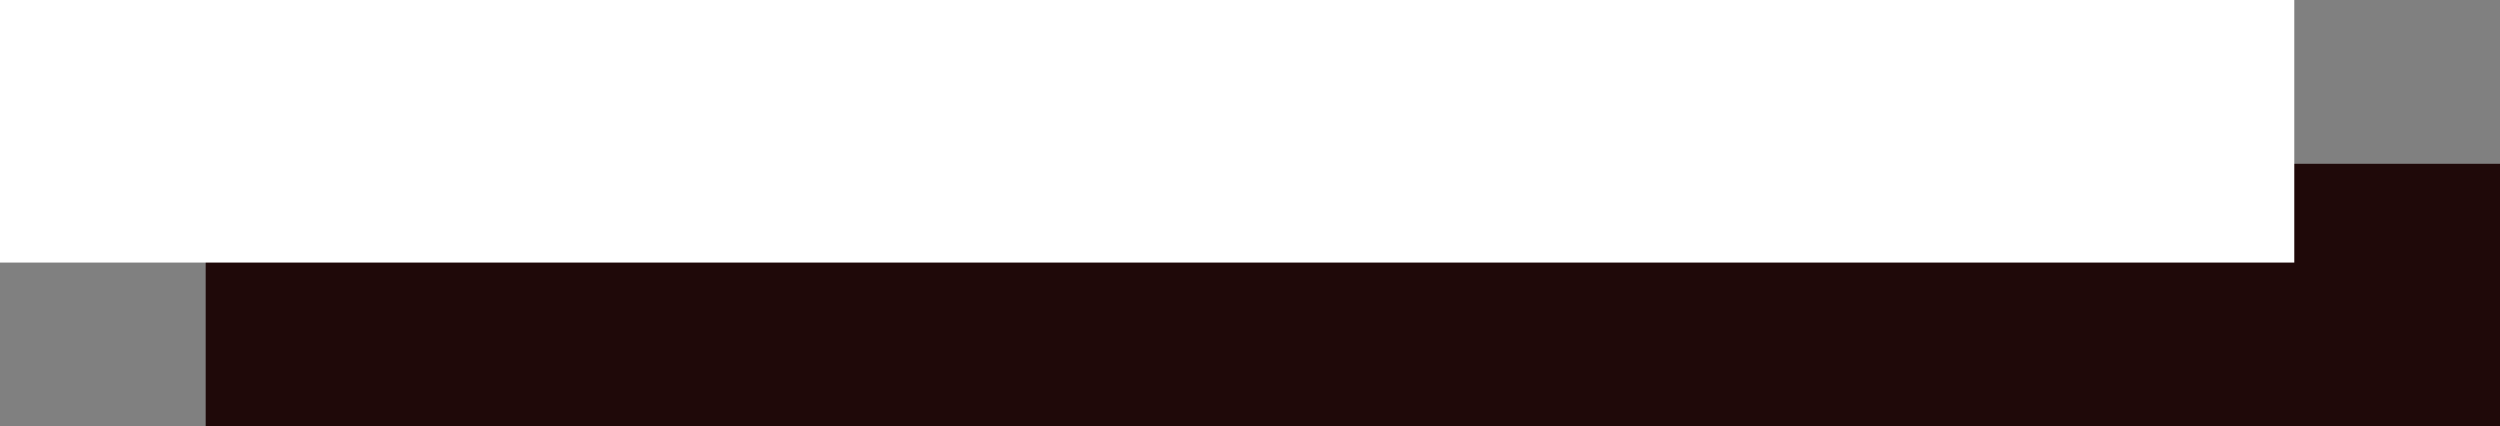
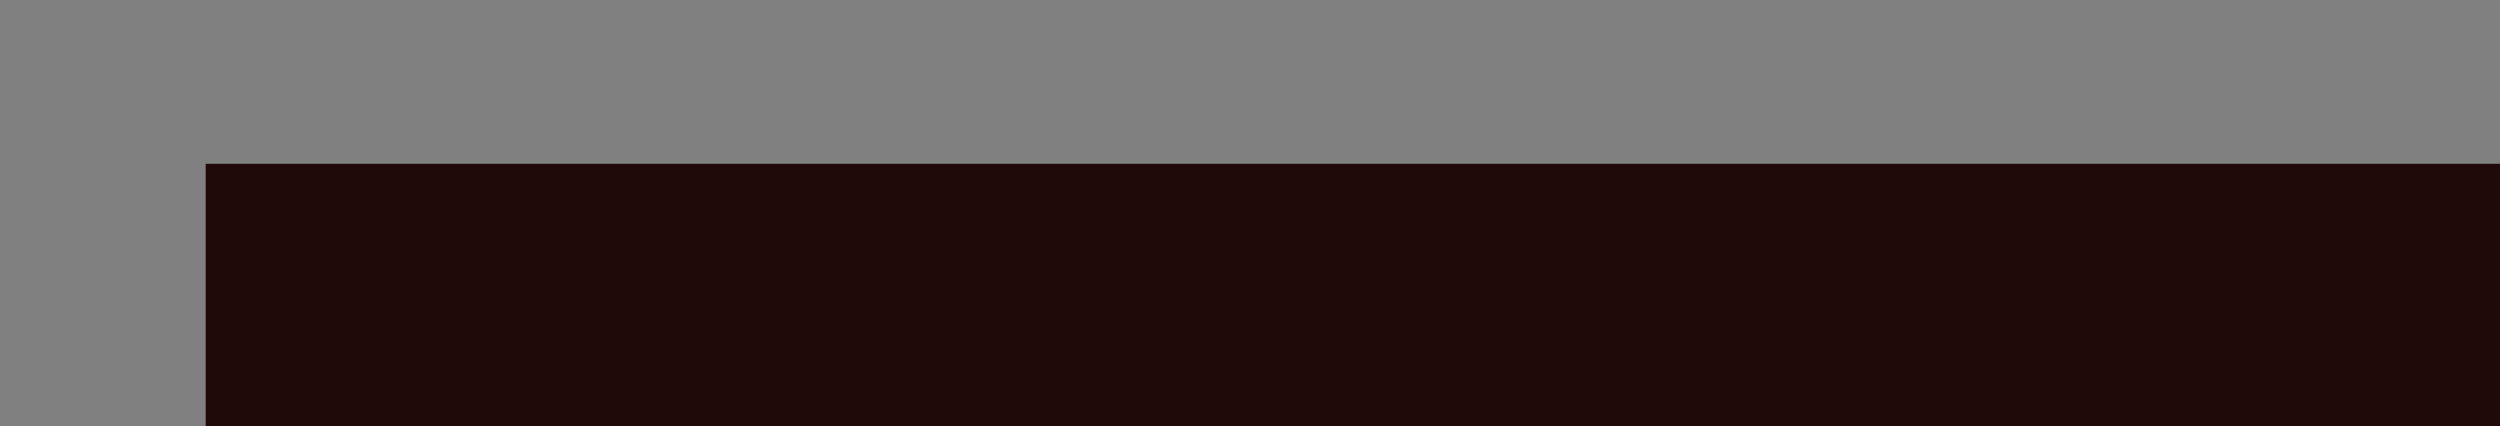
<svg xmlns="http://www.w3.org/2000/svg" version="1.1" id="レイヤー_1" x="0px" y="0px" width="79.37px" height="13.536px" viewBox="0 0 79.37 13.536" style="enable-background:new 0 0 79.37 13.536;" xml:space="preserve">
  <rect x="0" y="0" width="79.37" height="13.536" fill="#808080" stroke="none" />
  <style type="text/css">
	.st0{fill:#1F0909;}
	.st1{fill:#FFFFFF;}
</style>
  <polygon class="st0" points="78.67,5.2 7.23,5.2 6.53,5.2 6.53,5.9 6.53,12.836 6.53,13.536 7.23,13.536 78.67,13.536 79.37,13.536   79.37,12.836 79.37,5.9 79.37,5.2 " />
-   <polygon class="st1" points="72.139,0 0.7,0 0,0 0,0.7 0,7.636 0,8.336 0.7,8.336 72.139,8.336 72.839,8.336 72.839,7.636   72.839,0.7 72.839,0 " />
</svg>